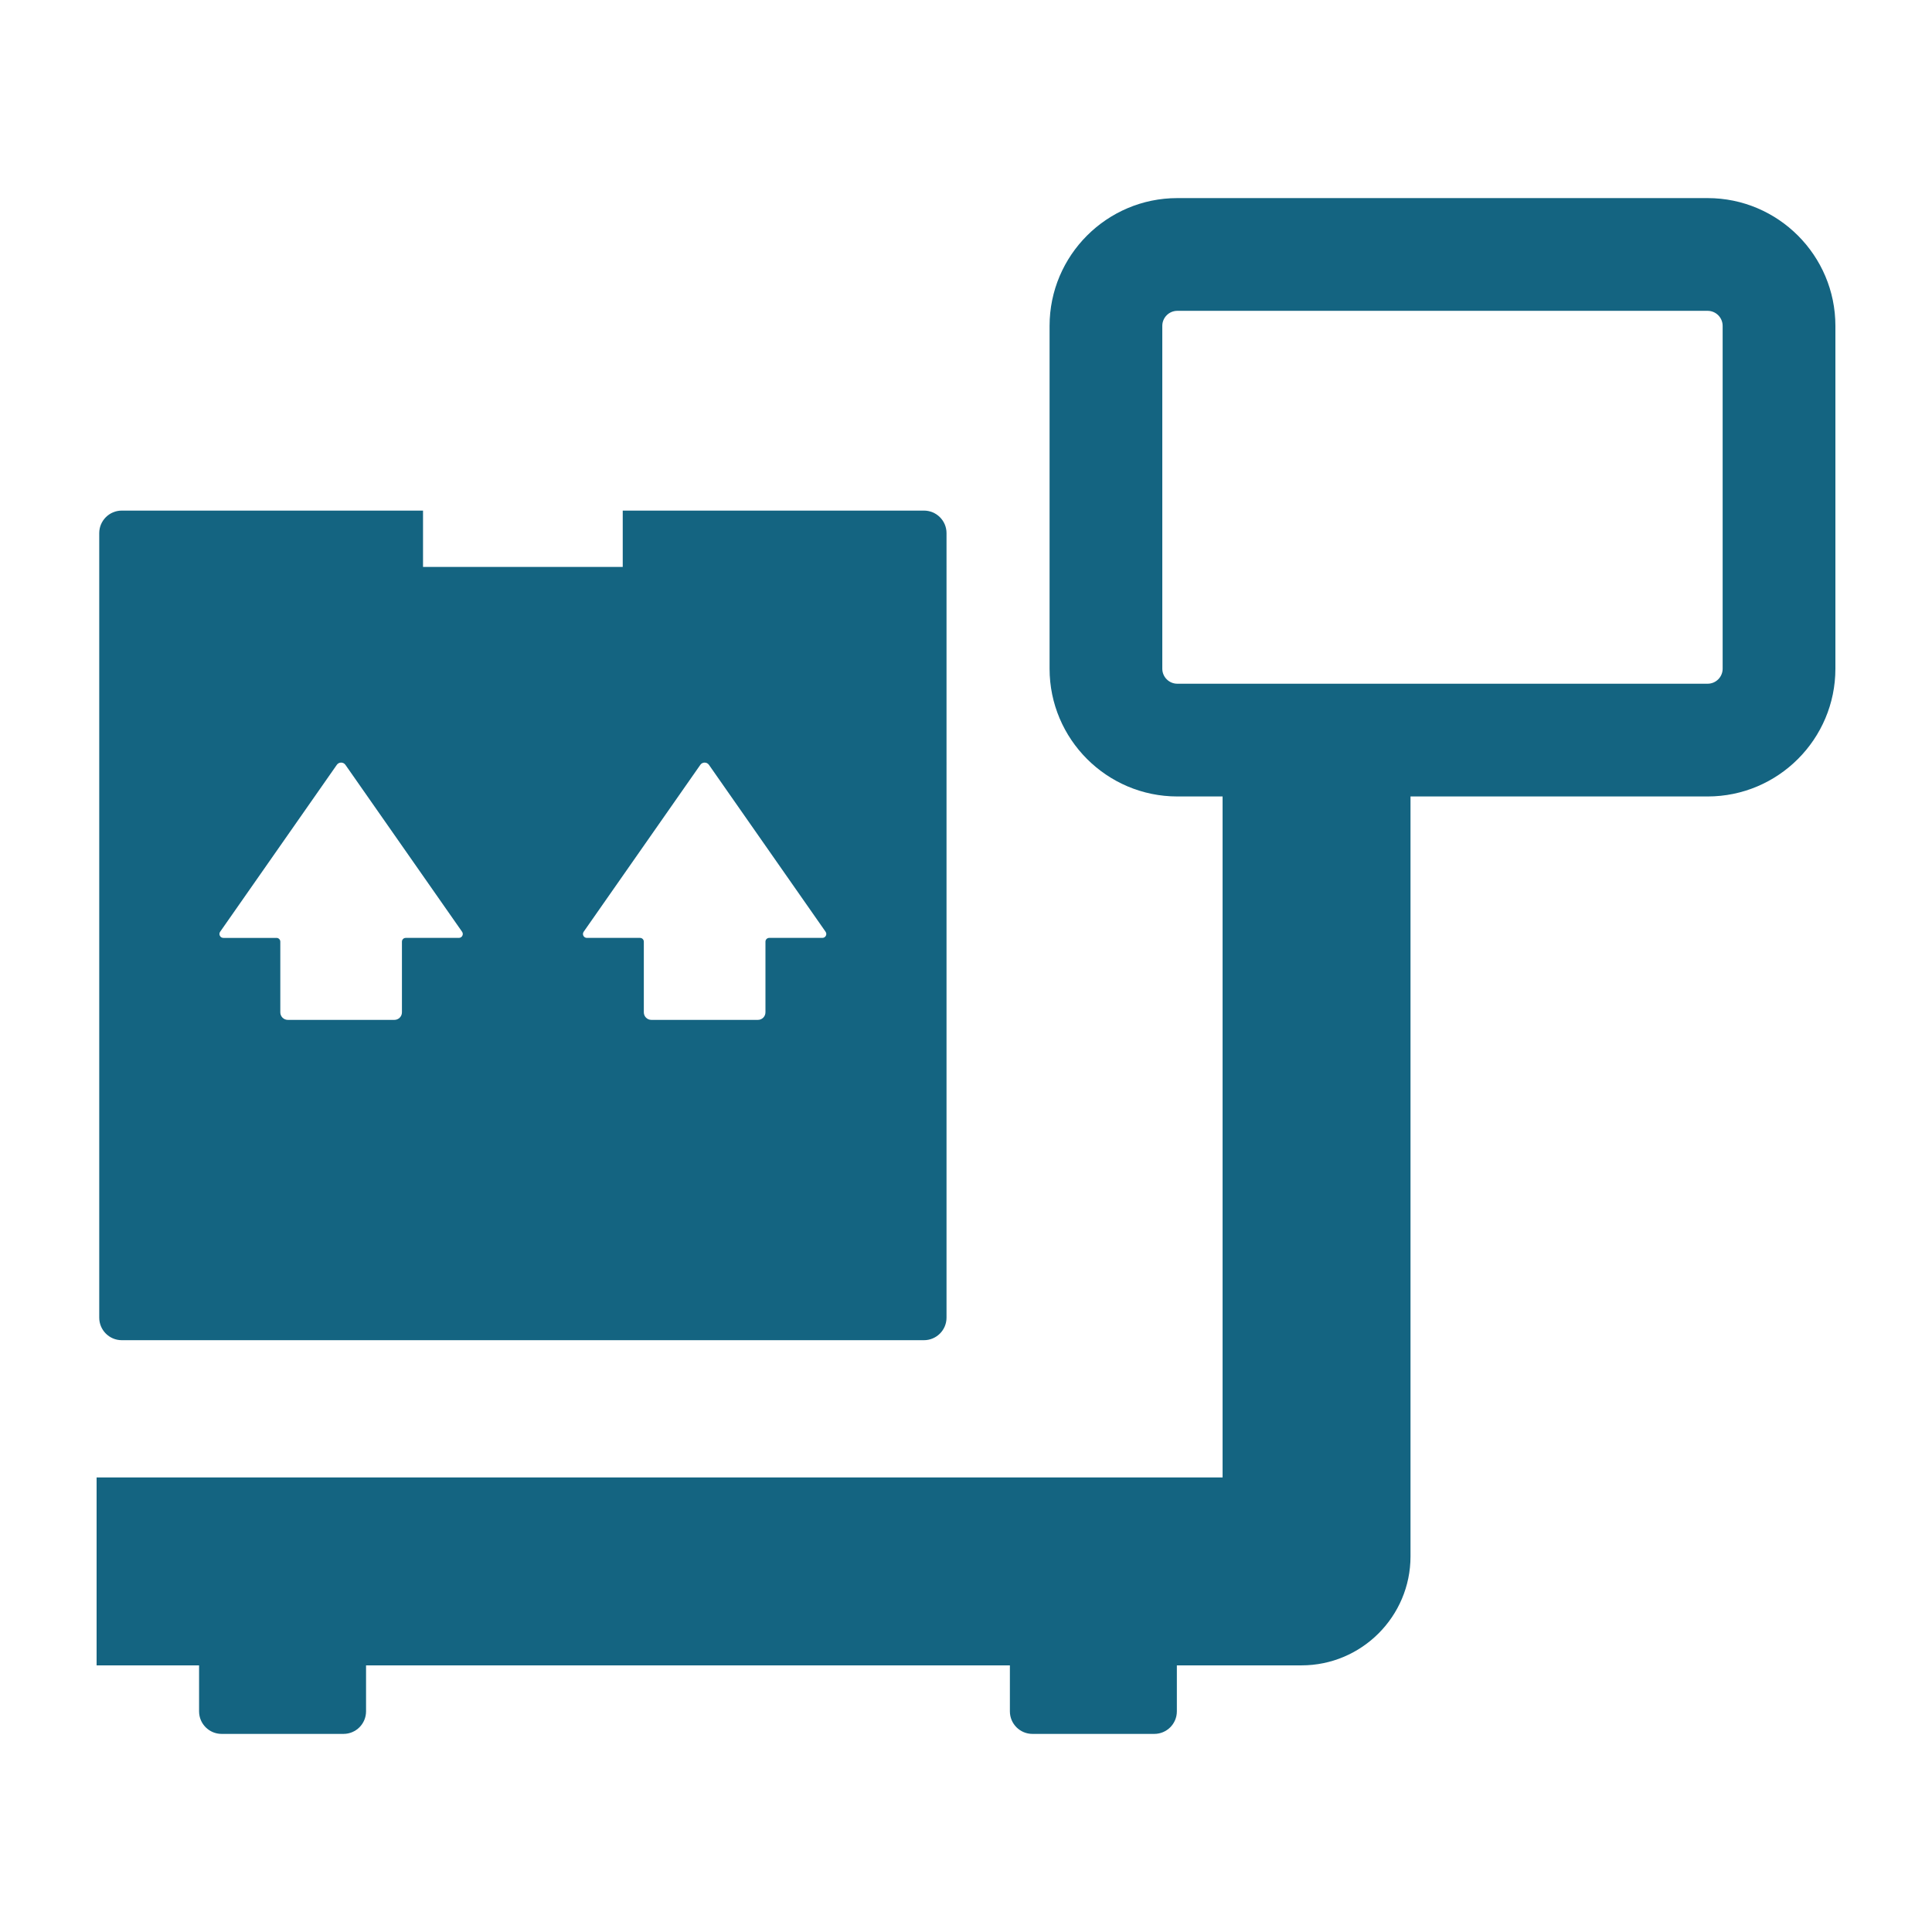
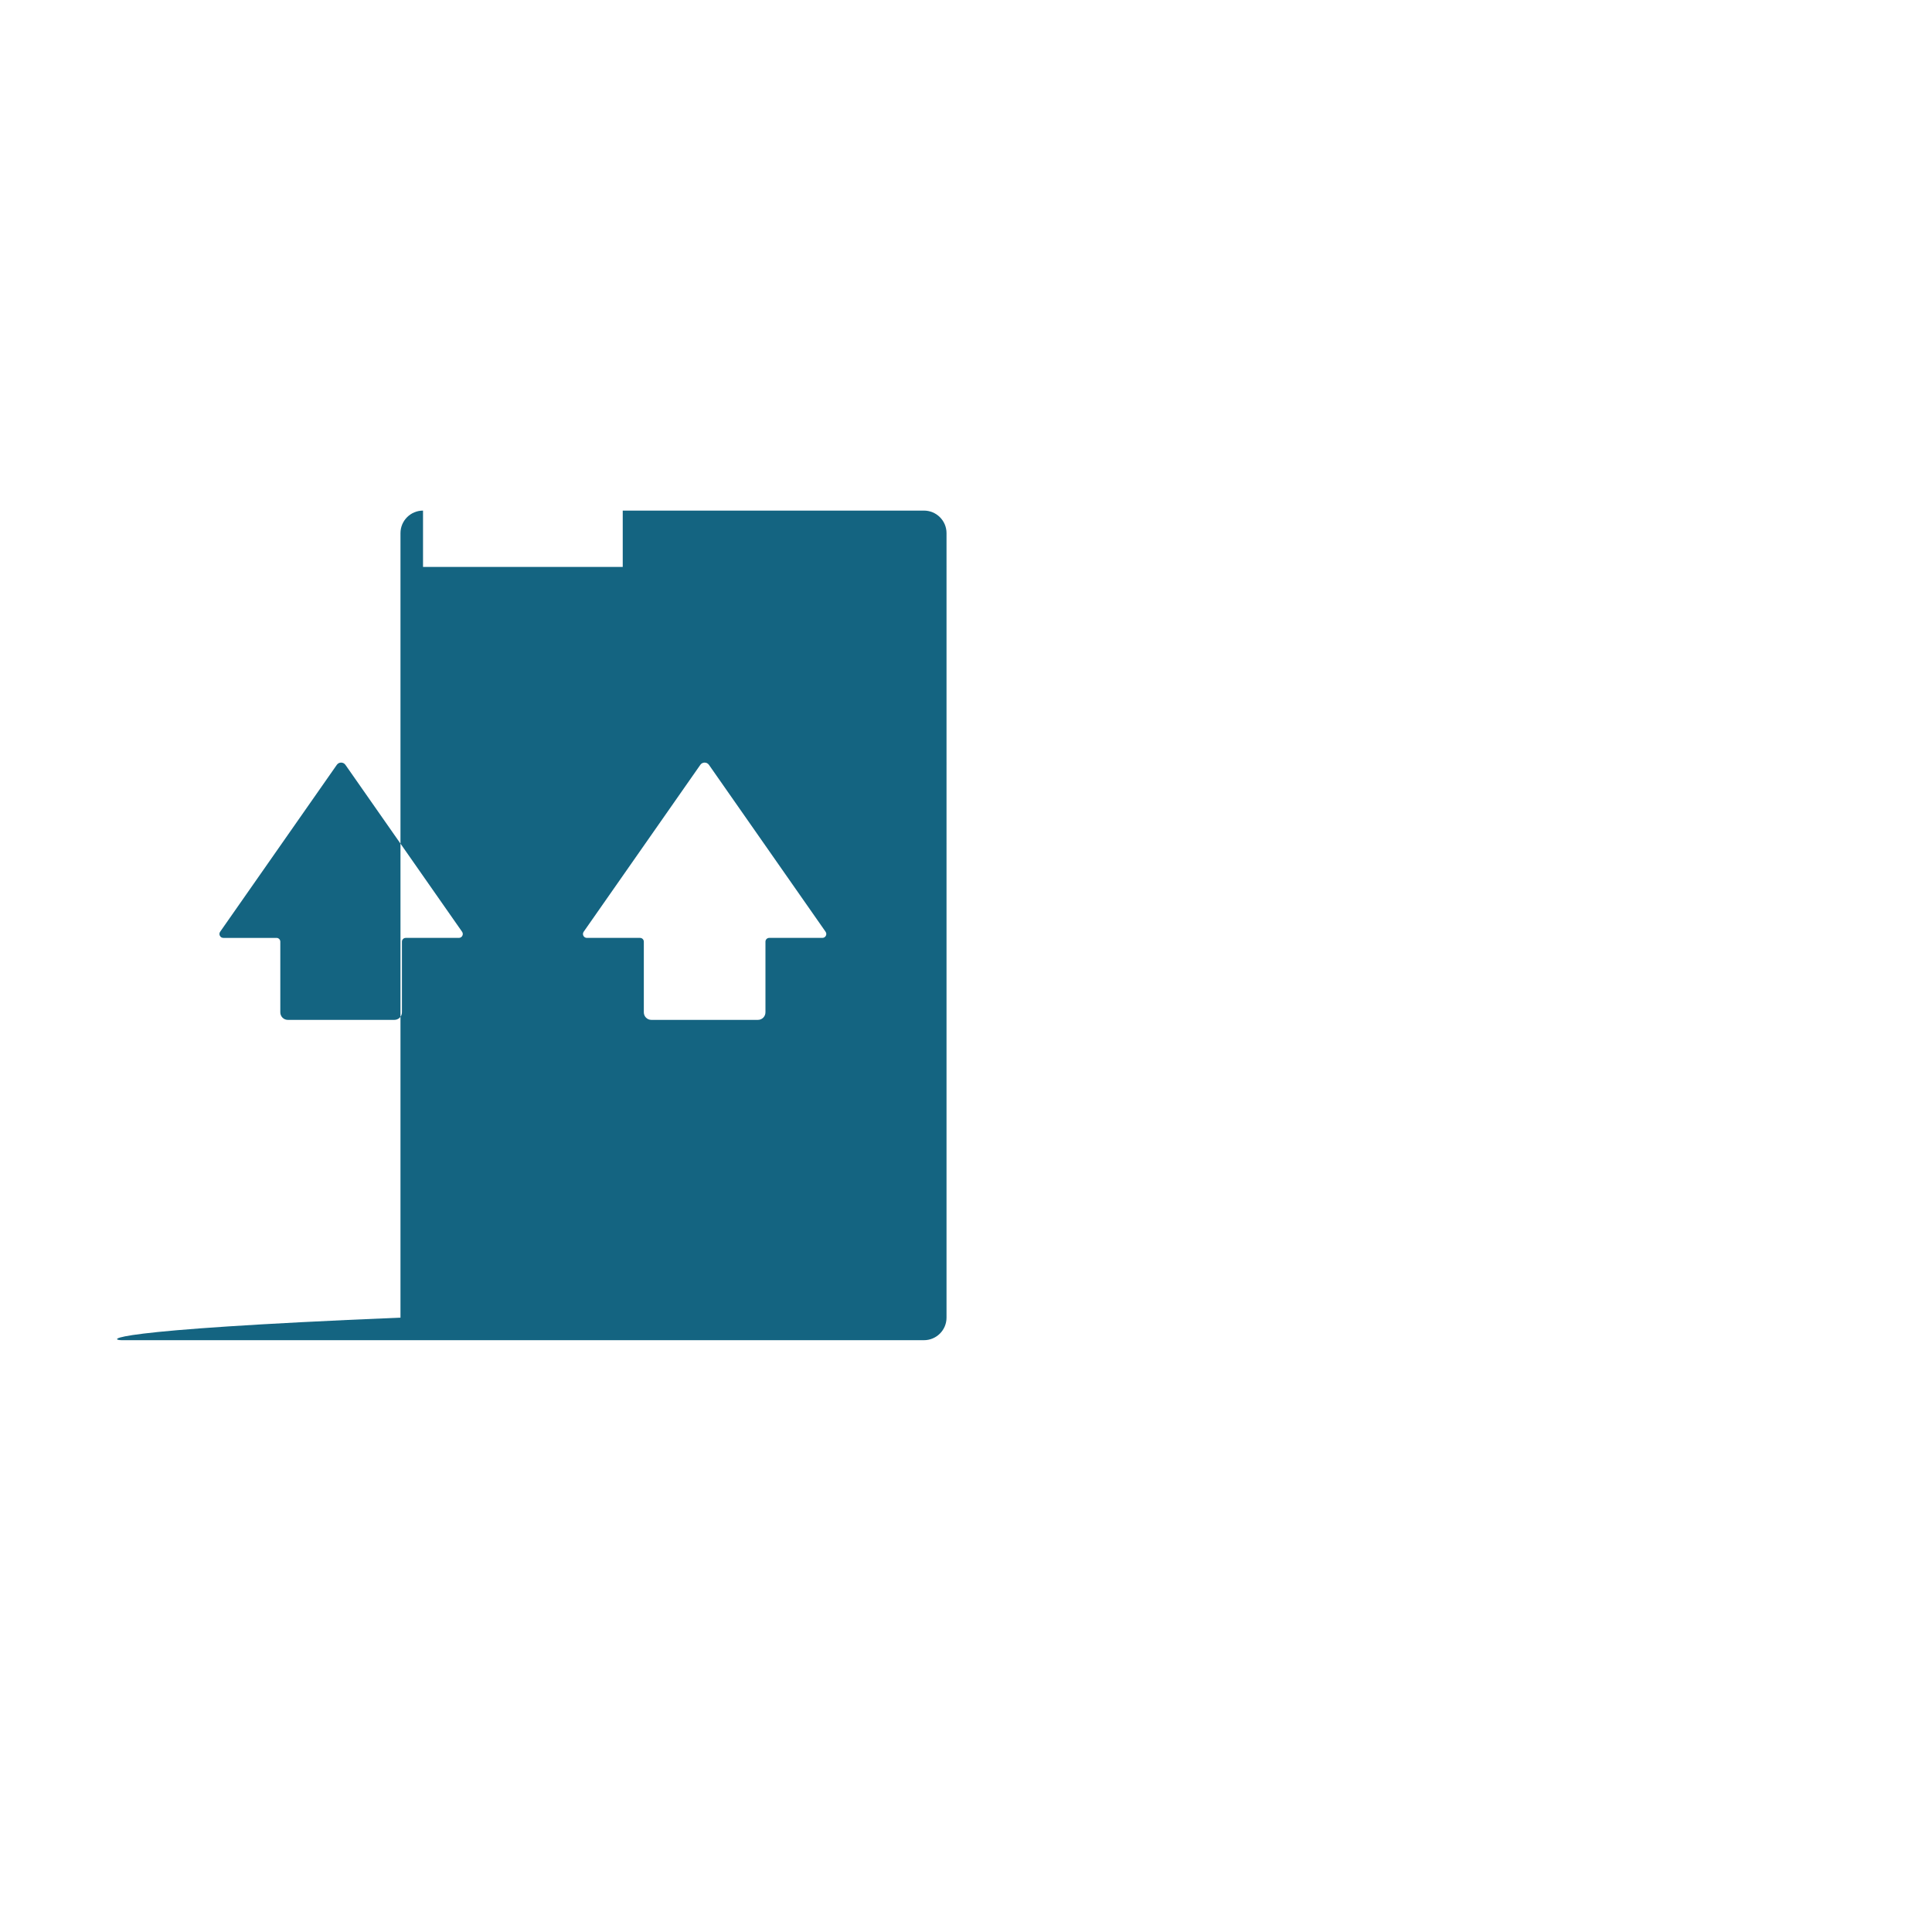
<svg xmlns="http://www.w3.org/2000/svg" id="Layer_1" x="0px" y="0px" width="500px" height="500px" viewBox="0 0 500 500" xml:space="preserve">
  <g>
-     <path fill="#146481" d="M31.516,346.841h207.605c3.229,0,5.839-2.613,5.839-5.836V137.979c0-3.223-2.61-5.836-5.839-5.836h-77.958 v14.572h-51.685v-14.572H31.516c-3.221,0-5.834,2.613-5.834,5.836v203.025C25.682,344.228,28.295,346.841,31.516,346.841z M151.055,241.136l30.19-43.198c0.542-0.773,1.685-0.773,2.229,0l30.187,43.198c0.472,0.671-0.009,1.591-0.829,1.591h-13.76 c-0.539,0-0.973,0.437-0.973,0.976v18.293c0,1.075-0.873,1.948-1.945,1.948h-27.586c-1.075,0-1.945-0.873-1.945-1.948v-18.293 c0-0.539-0.437-0.976-0.973-0.976h-13.764C151.067,242.727,150.586,241.807,151.055,241.136z M56.975,241.136l30.192-43.198 c0.541-0.773,1.686-0.773,2.228,0l30.19,43.198c0.469,0.671-0.012,1.591-0.832,1.591h-13.759c-0.538,0-0.973,0.437-0.973,0.976 v18.293c0,1.075-0.872,1.948-1.945,1.948H74.488c-1.075,0-1.945-0.873-1.945-1.948v-18.293c0-0.539-0.435-0.976-0.973-0.976H57.807 C56.986,242.727,56.506,241.807,56.975,241.136z" />
-     <path fill="#146481" d="M441.931,51.267H304.693c-18.234,0-33.064,14.835-33.064,33.07v88.719c0,18.234,14.83,33.067,33.064,33.067 h11.712v176.243H25v48.63h26.52v11.9c0,3.226,2.612,5.836,5.834,5.836h31.542c3.223,0,5.836-2.61,5.836-5.836v-11.9h166.625v11.9 c0,3.226,2.613,5.836,5.836,5.836h31.541c3.223,0,5.836-2.61,5.836-5.836v-11.9h32.261c15.557,0,28.207-12.653,28.207-28.207 V206.124h76.893c18.234,0,33.069-14.833,33.069-33.067V84.337C475,66.103,460.165,51.267,441.931,51.267z M445.821,173.056 c0,2.147-1.746,3.891-3.891,3.891h-76.893h-48.633h-11.712c-2.145,0-3.891-1.743-3.891-3.891V84.337 c0-2.15,1.746-3.894,3.891-3.894h137.237c2.145,0,3.891,1.743,3.891,3.894V173.056z" />
+     <path fill="#146481" d="M31.516,346.841h207.605c3.229,0,5.839-2.613,5.839-5.836V137.979c0-3.223-2.61-5.836-5.839-5.836h-77.958 v14.572h-51.685v-14.572c-3.221,0-5.834,2.613-5.834,5.836v203.025C25.682,344.228,28.295,346.841,31.516,346.841z M151.055,241.136l30.19-43.198c0.542-0.773,1.685-0.773,2.229,0l30.187,43.198c0.472,0.671-0.009,1.591-0.829,1.591h-13.76 c-0.539,0-0.973,0.437-0.973,0.976v18.293c0,1.075-0.873,1.948-1.945,1.948h-27.586c-1.075,0-1.945-0.873-1.945-1.948v-18.293 c0-0.539-0.437-0.976-0.973-0.976h-13.764C151.067,242.727,150.586,241.807,151.055,241.136z M56.975,241.136l30.192-43.198 c0.541-0.773,1.686-0.773,2.228,0l30.19,43.198c0.469,0.671-0.012,1.591-0.832,1.591h-13.759c-0.538,0-0.973,0.437-0.973,0.976 v18.293c0,1.075-0.872,1.948-1.945,1.948H74.488c-1.075,0-1.945-0.873-1.945-1.948v-18.293c0-0.539-0.435-0.976-0.973-0.976H57.807 C56.986,242.727,56.506,241.807,56.975,241.136z" />
  </g>
</svg>